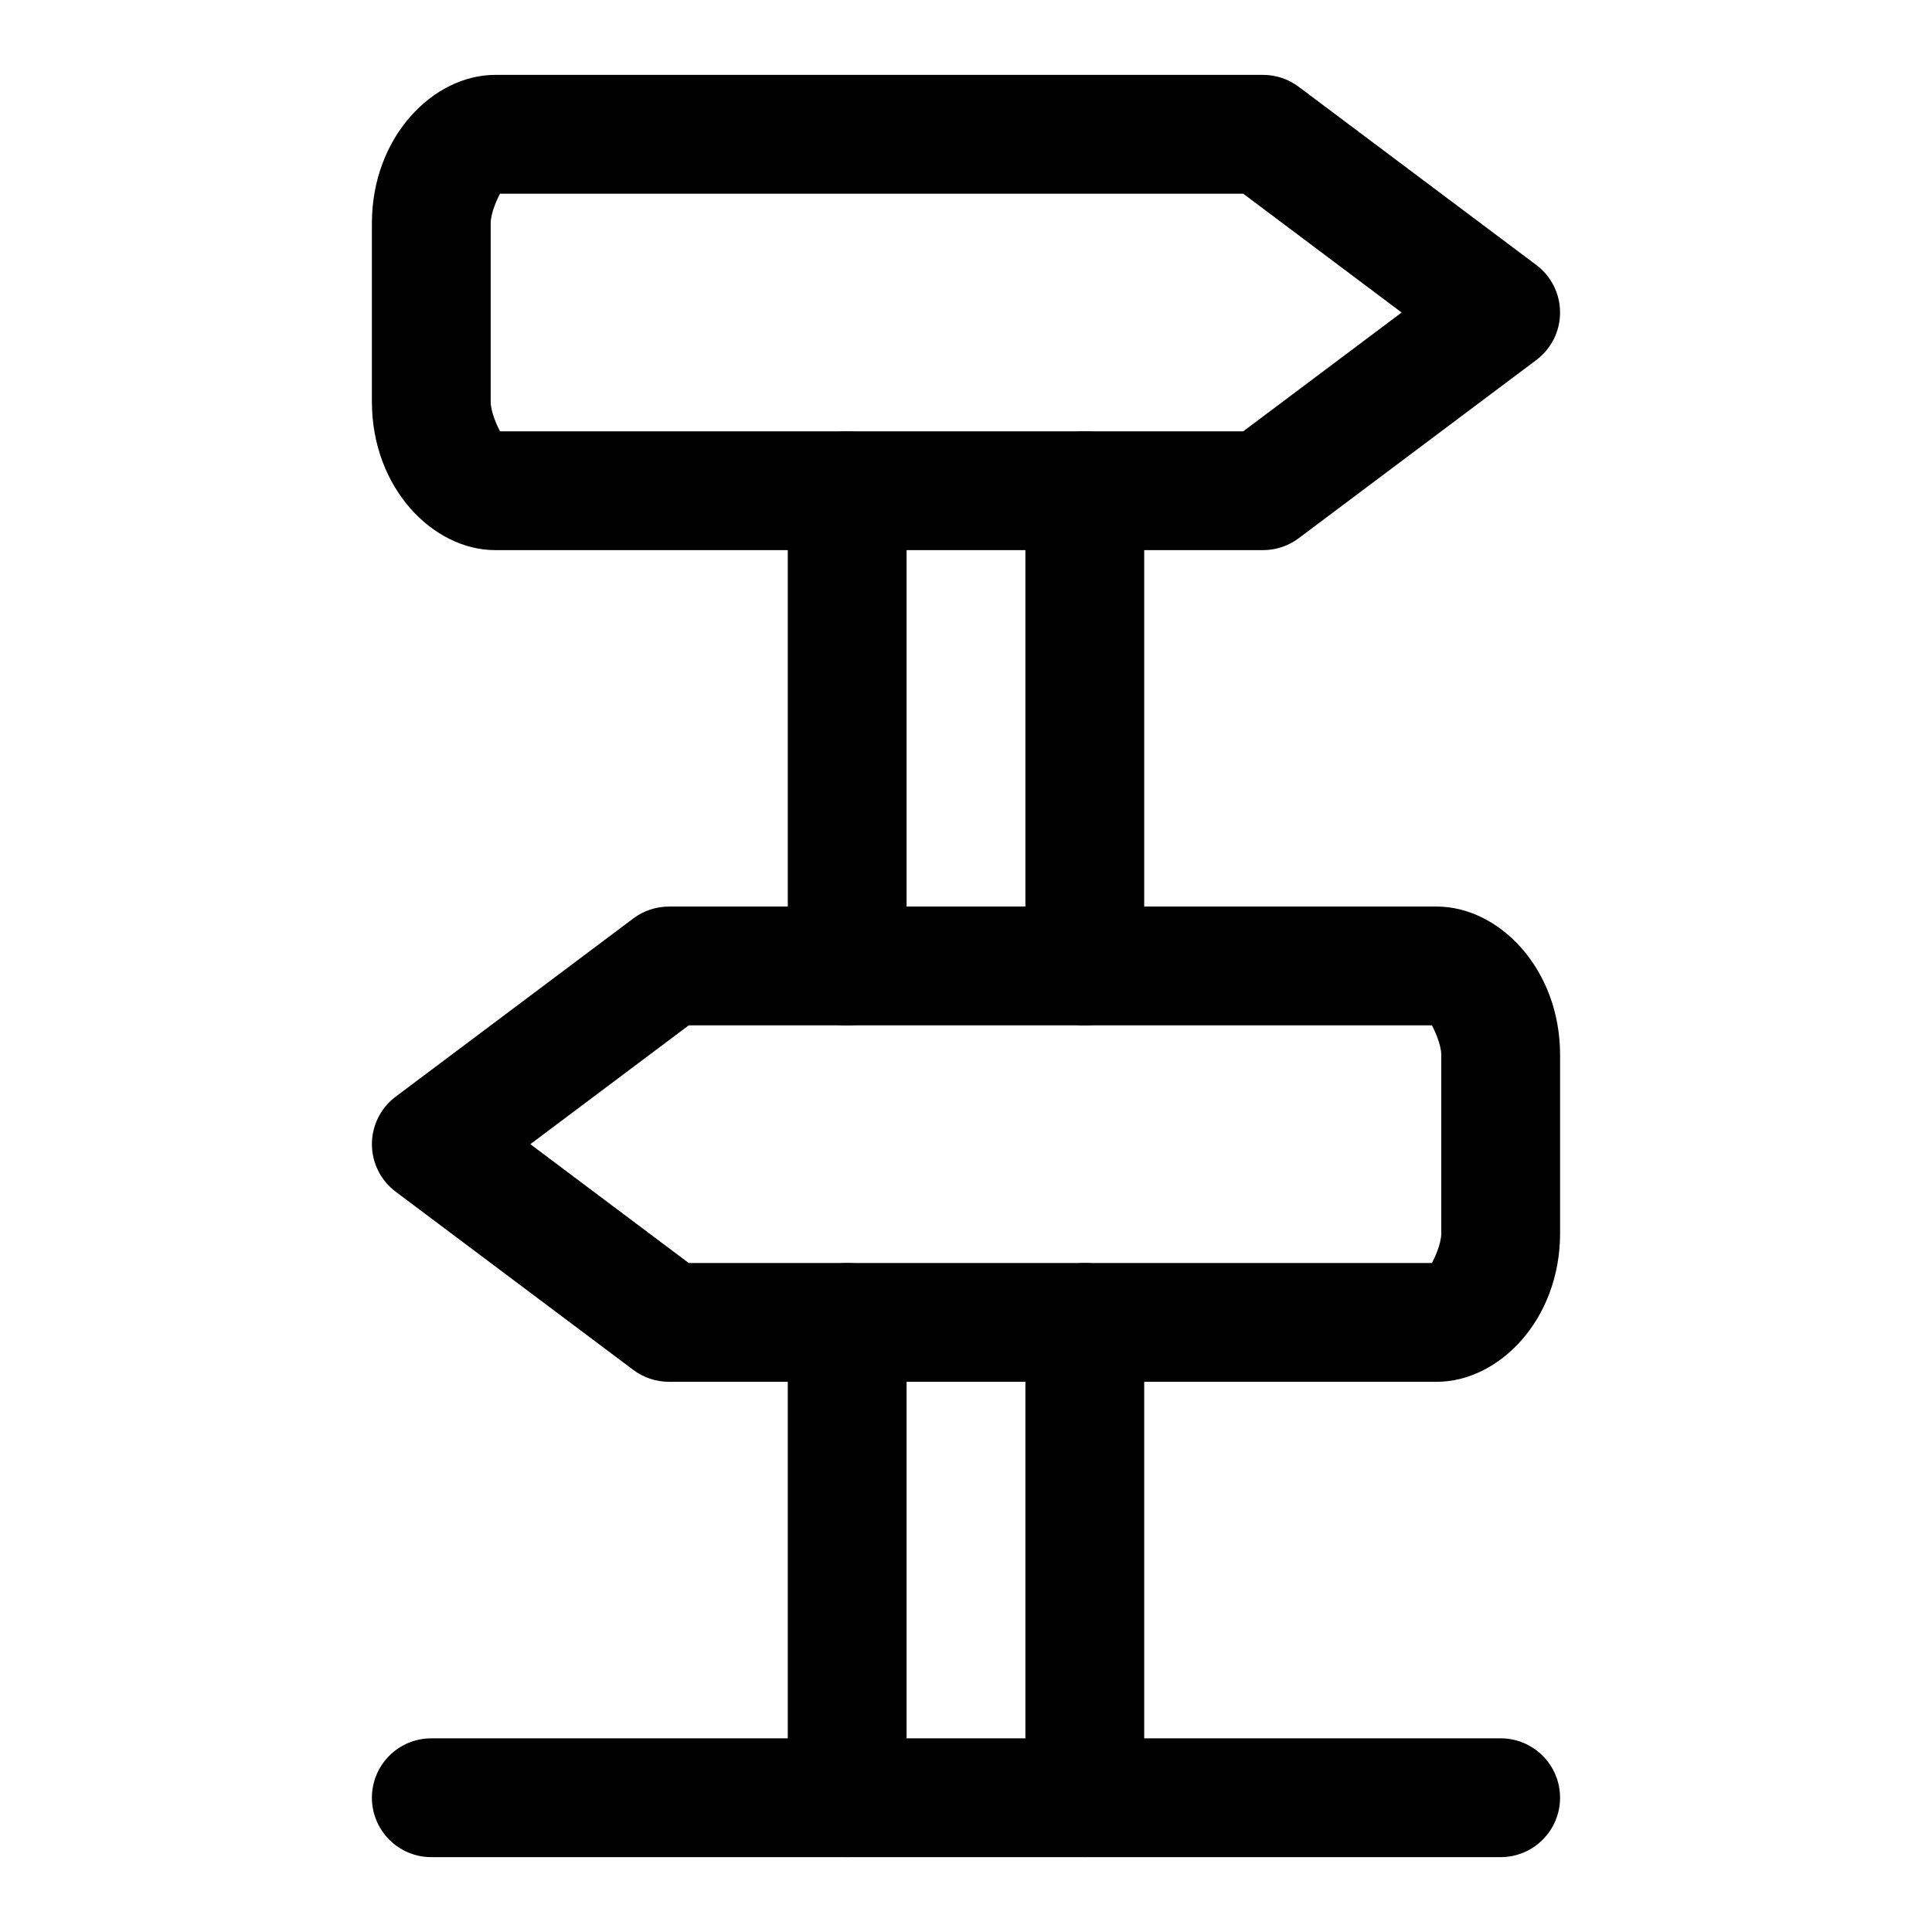
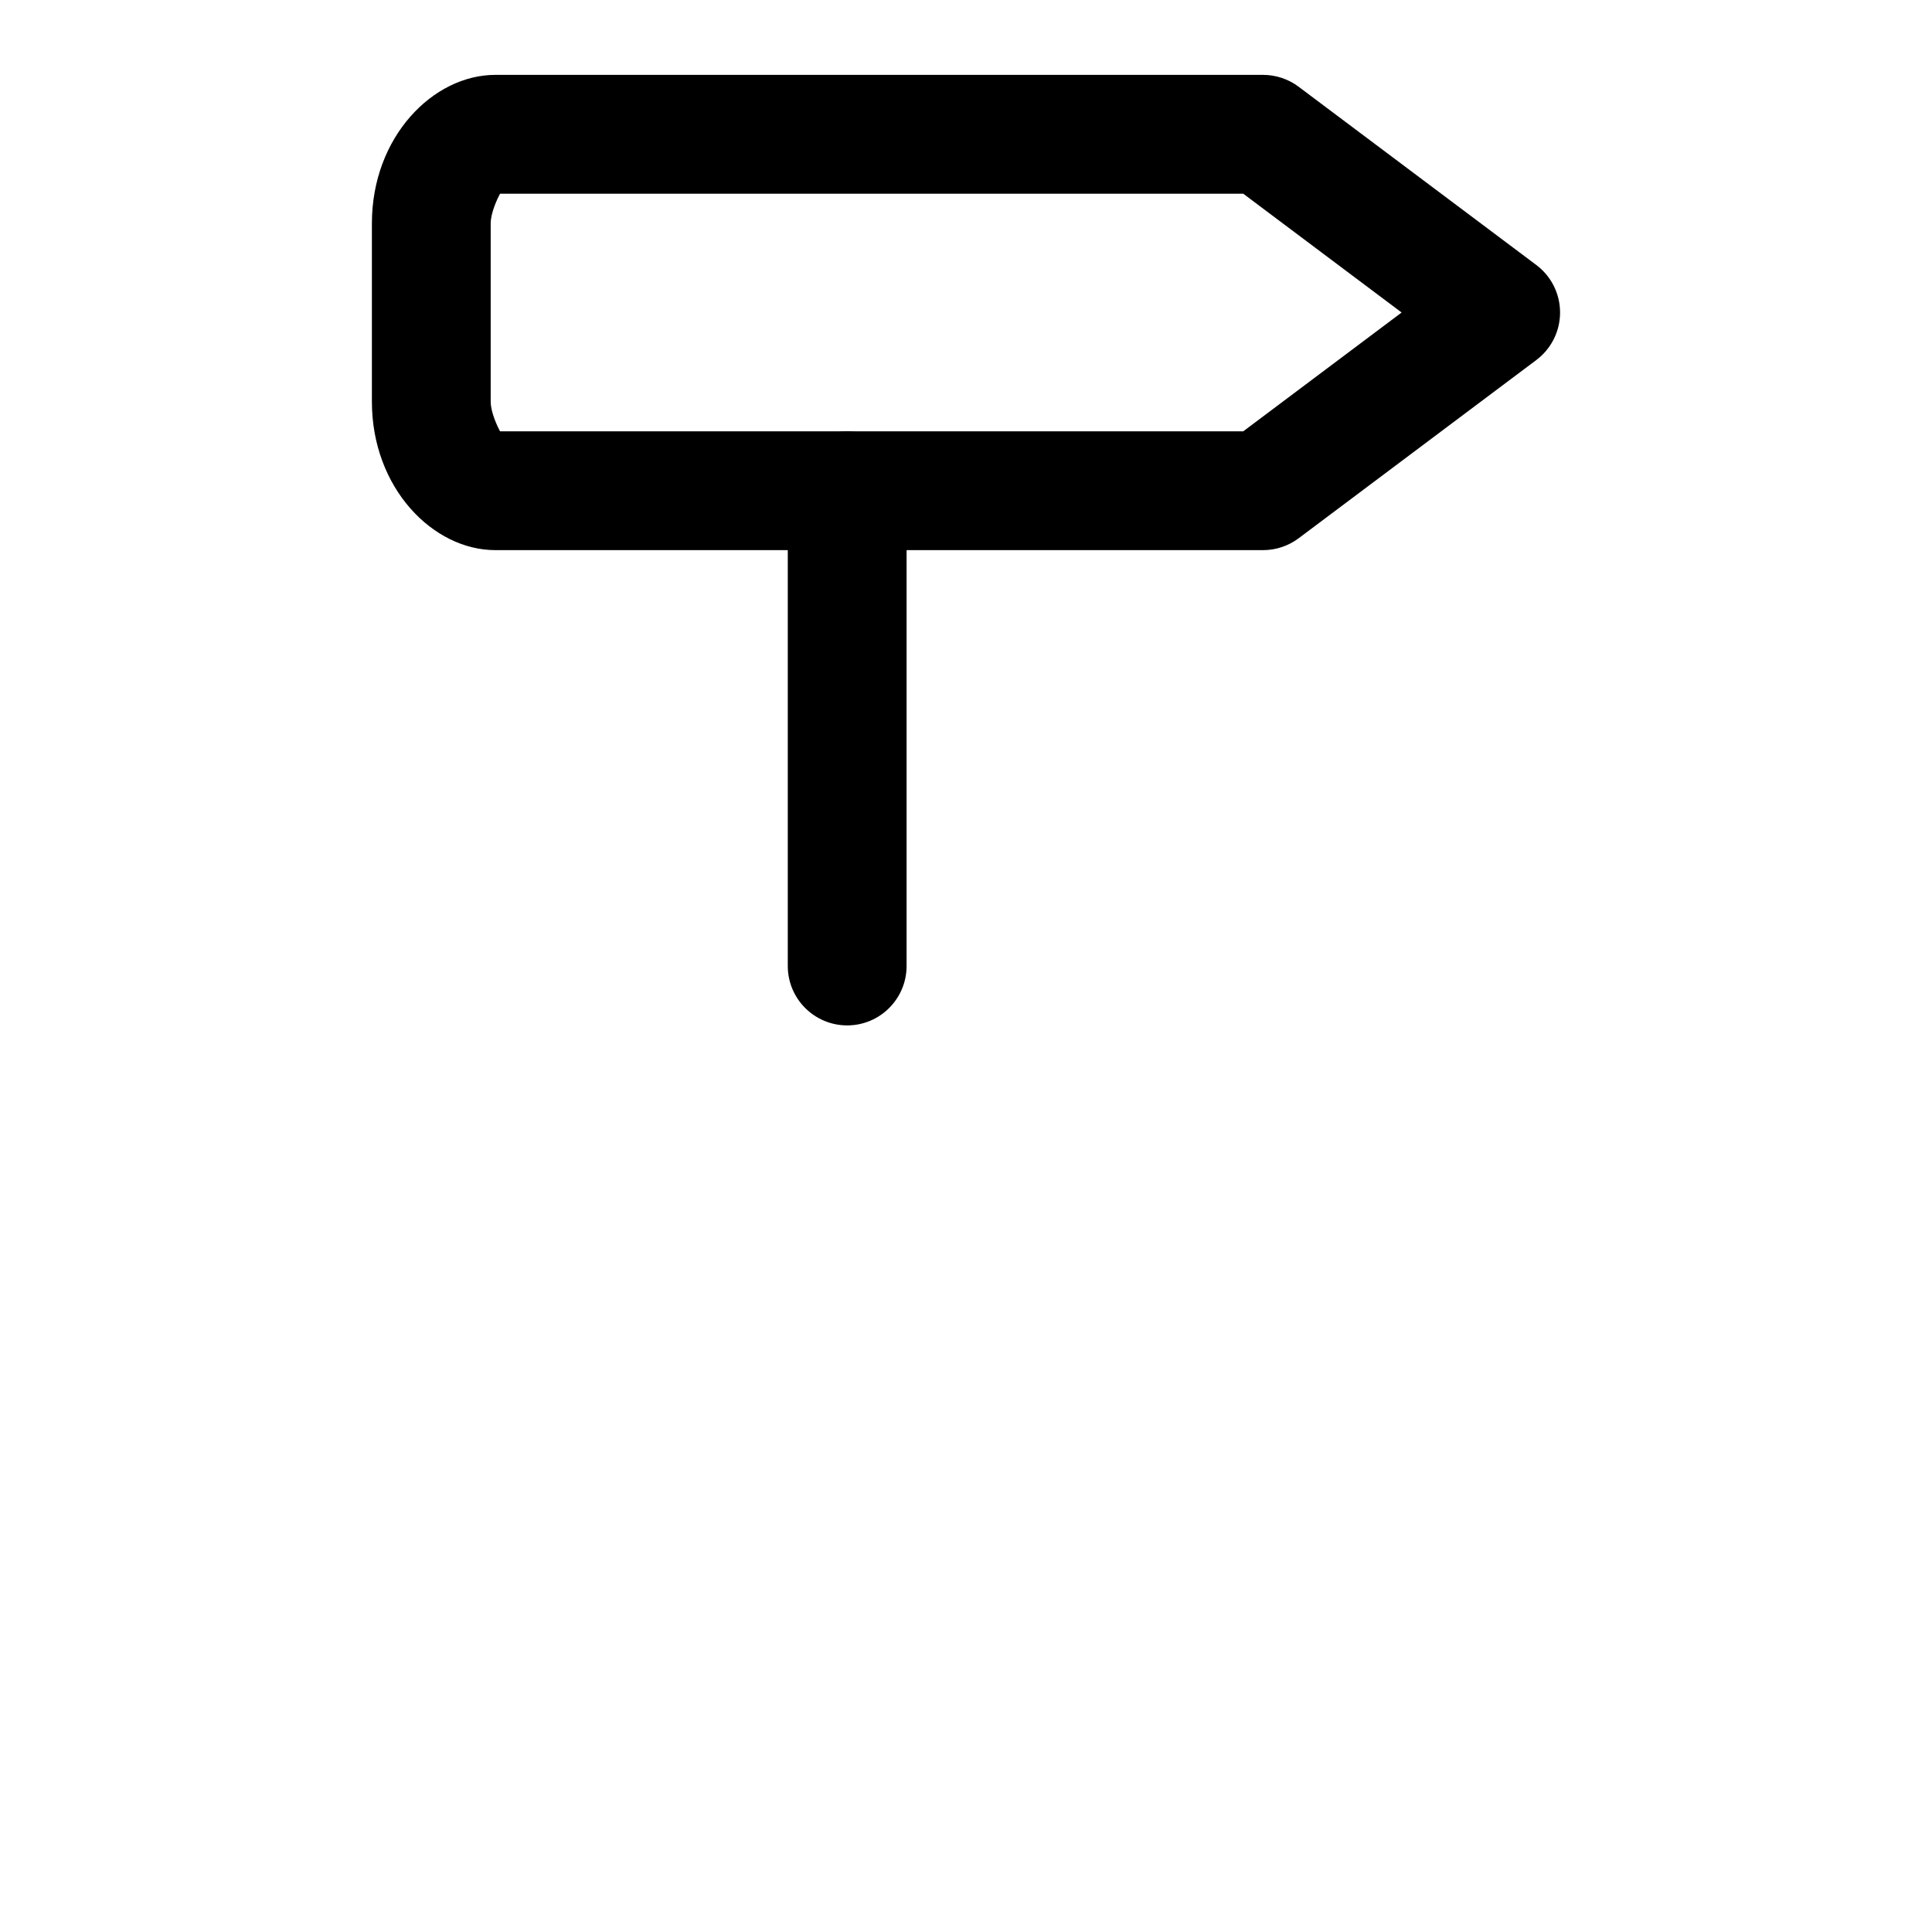
<svg xmlns="http://www.w3.org/2000/svg" fill="#000000" width="800px" height="800px" version="1.1" viewBox="144 144 512 512">
  <g fill-rule="evenodd">
    <path d="m488.16 166.99c-2.723-2.047-6.047-3.148-9.445-3.148h-203.46c-16.469 0-32.699 16.422-32.699 39.359v47.23c0 22.938 16.23 39.359 32.699 39.359h203.46c3.402 0 6.723-1.102 9.445-3.148l62.977-47.23c3.969-2.977 6.297-7.637 6.297-12.594 0-4.961-2.332-9.621-6.297-12.594l-62.977-47.23zm-211.65 28.34h196.96l41.973 31.488-41.973 31.488h-196.96c-0.613-1.148-2.473-4.992-2.473-7.871v-47.23c0-2.883 1.859-6.723 2.473-7.871z" />
-     <path d="m321.28 384.25c-3.402 0-6.723 1.102-9.445 3.148l-62.977 47.23c-3.969 2.977-6.297 7.637-6.297 12.594 0 4.961 2.332 9.621 6.297 12.594l62.977 47.23c2.723 2.047 6.047 3.148 9.445 3.148h203.46c16.469 0 32.699-16.422 32.699-39.359v-47.23c0-22.938-16.23-39.359-32.699-39.359h-203.46zm202.2 31.488c0.613 1.148 2.473 4.992 2.473 7.871v47.23c0 2.883-1.859 6.723-2.473 7.871h-196.96l-41.973-31.488 41.973-31.488h196.96z" />
-     <path d="m352.77 494.46v125.95c0 8.691 7.055 15.742 15.742 15.742 8.691 0 15.742-7.055 15.742-15.742v-125.95c0-8.691-7.055-15.742-15.742-15.742-8.691 0-15.742 7.055-15.742 15.742z" />
    <path d="m352.77 274.05v125.95c0 8.691 7.055 15.742 15.742 15.742 8.691 0 15.742-7.055 15.742-15.742v-125.95c0-8.691-7.055-15.742-15.742-15.742-8.691 0-15.742 7.055-15.742 15.742z" />
-     <path d="m415.74 494.46v125.95c0 8.691 7.055 15.742 15.742 15.742 8.691 0 15.742-7.055 15.742-15.742v-125.95c0-8.691-7.055-15.742-15.742-15.742-8.691 0-15.742 7.055-15.742 15.742z" />
-     <path d="m415.74 274.05v125.95c0 8.691 7.055 15.742 15.742 15.742 8.691 0 15.742-7.055 15.742-15.742v-125.95c0-8.691-7.055-15.742-15.742-15.742-8.691 0-15.742 7.055-15.742 15.742z" />
-     <path d="m258.3 636.16h283.39c8.691 0 15.742-7.055 15.742-15.742 0-8.691-7.055-15.742-15.742-15.742h-283.39c-8.691 0-15.742 7.055-15.742 15.742 0 8.691 7.055 15.742 15.742 15.742z" />
  </g>
</svg>